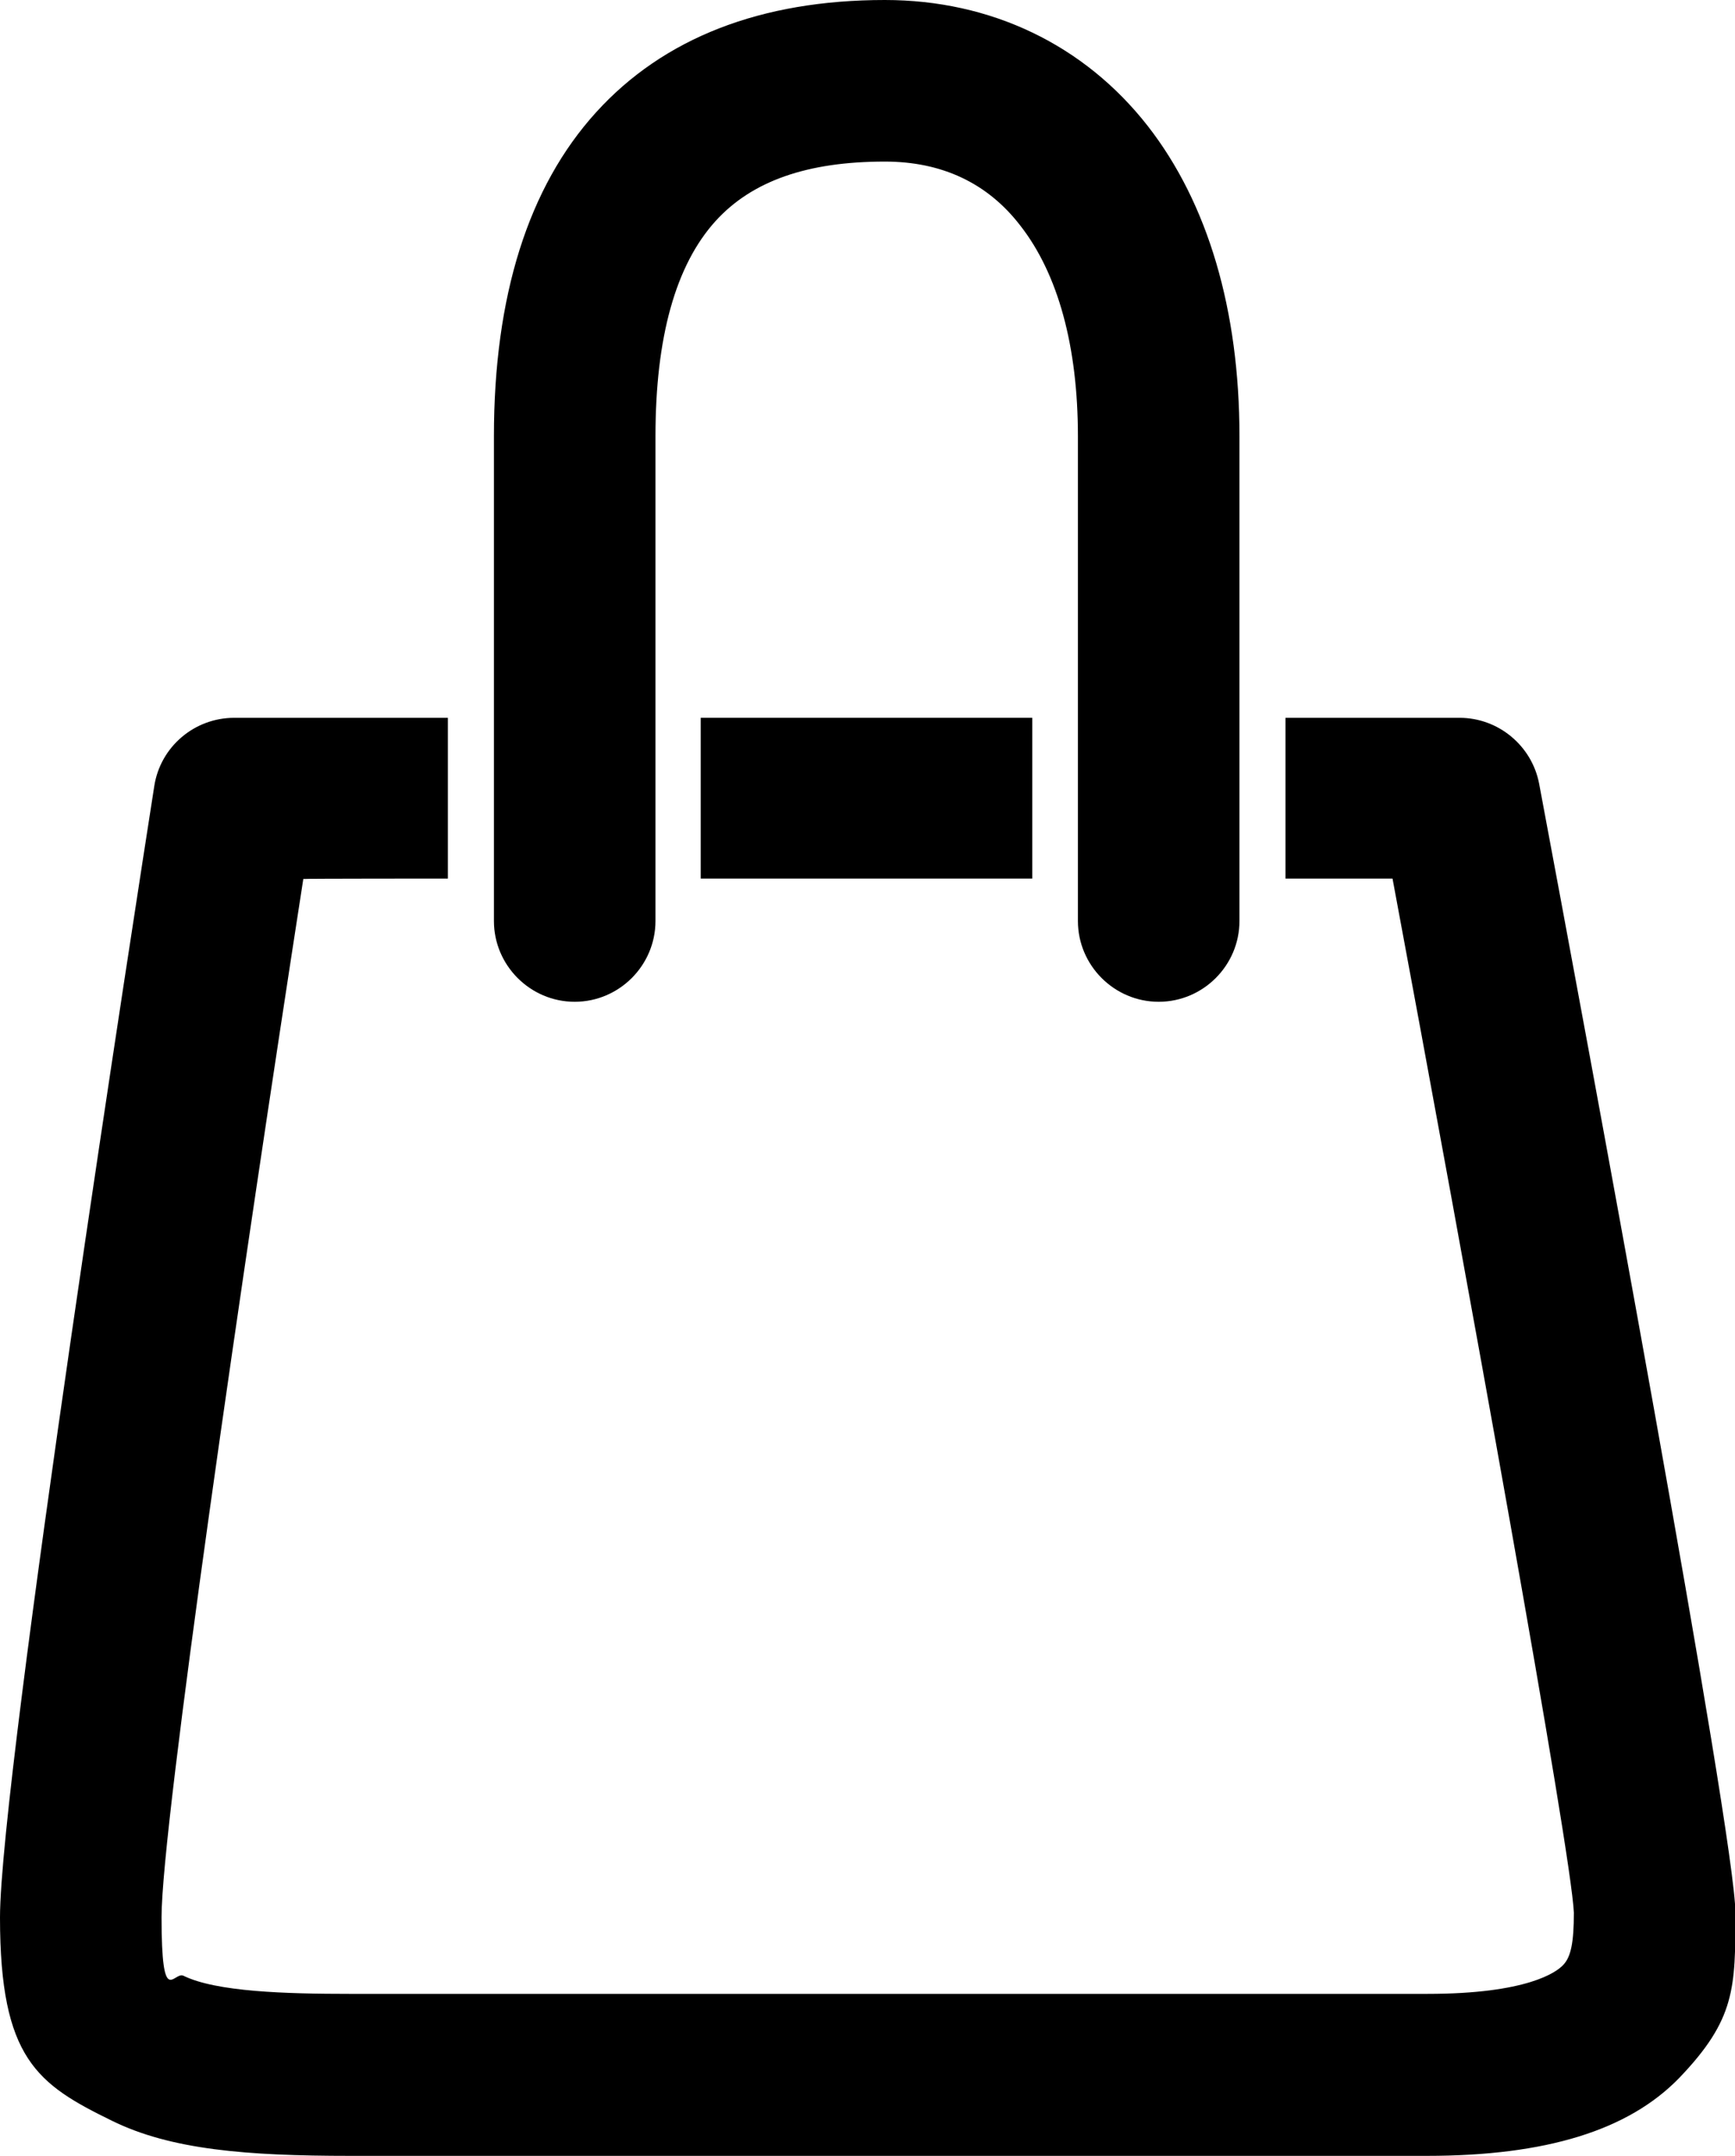
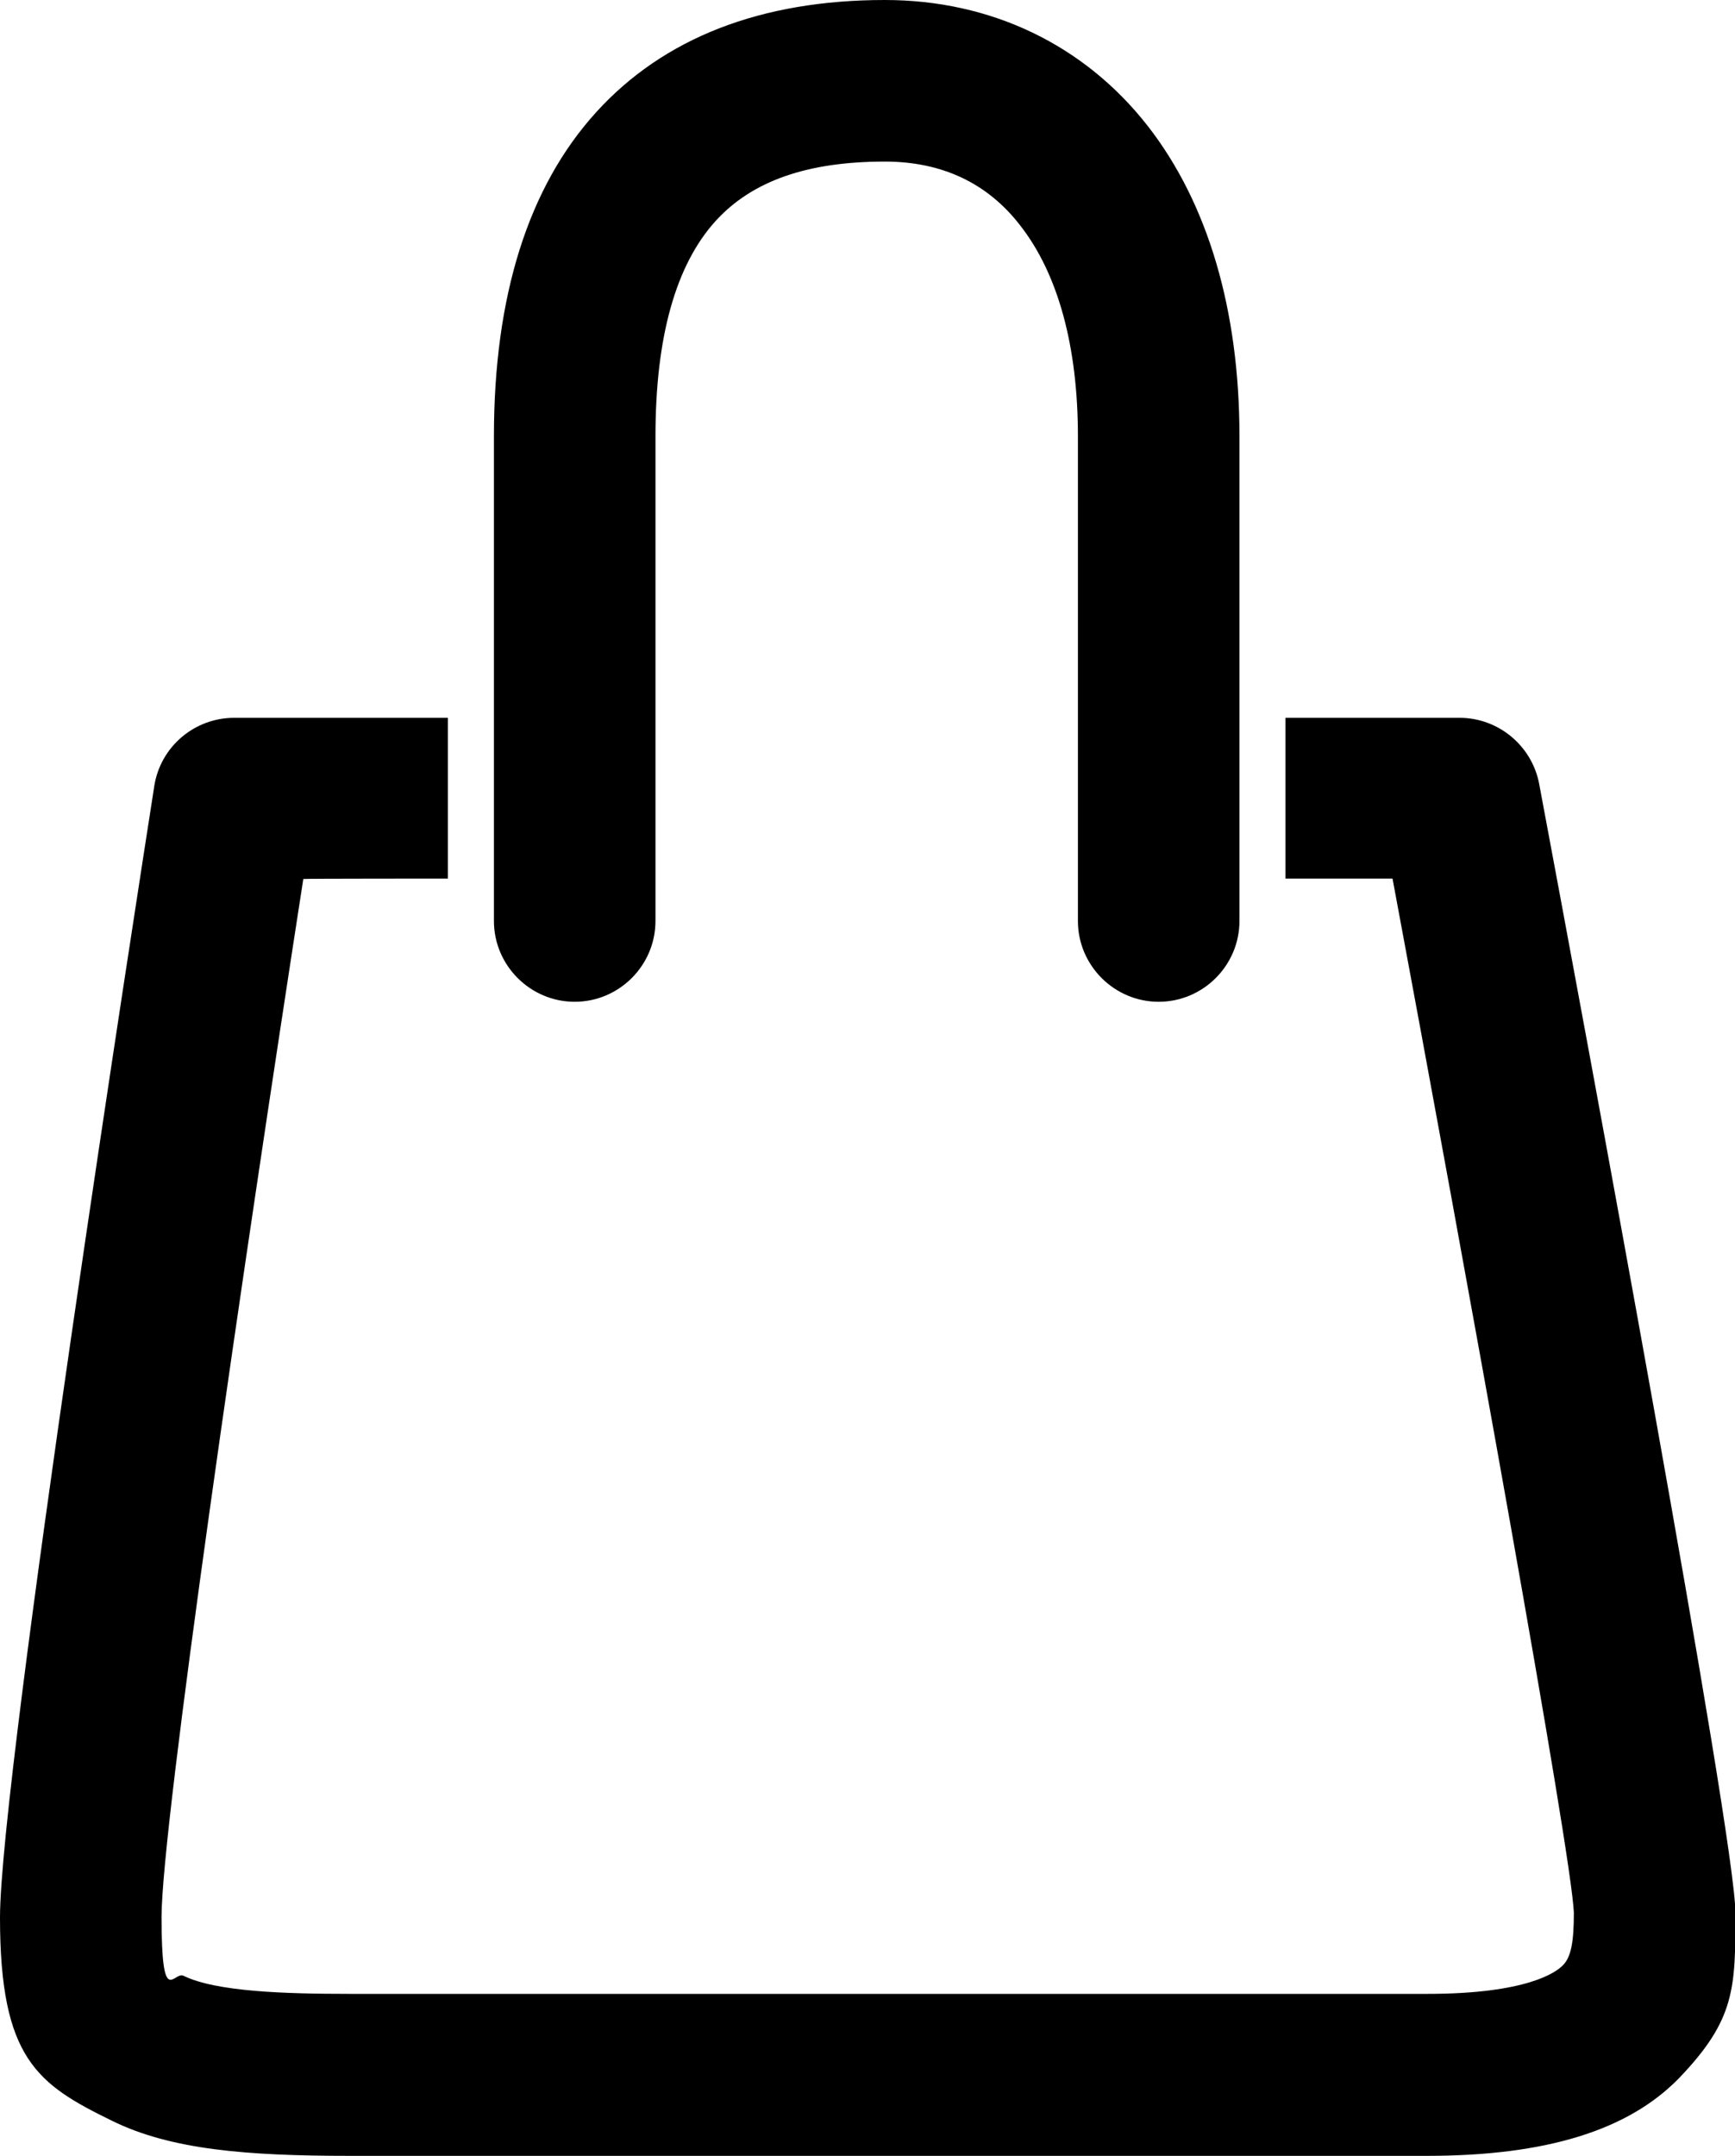
<svg xmlns="http://www.w3.org/2000/svg" version="1.1" viewBox="0 0 429.6 533.7">
  <g>
    <g id="_レイヤー_1">
      <g>
-         <rect x="173.5" y="177.7" width="82.1" height="39.8" />
        <path d="M381.1,194c-1.8-9.4-10.1-16.3-19.7-16.3h-43.1v39.8h26.5c18.2,97.6,44.3,241.2,44.9,256,0,7.3-.7,11-2.7,13-1.6,1.7-8.8,7.1-33.6,7.1H86.7c-15.9,0-33.2-.5-41.3-4.5-2.4-1.1-5.4,8.3-5.4-14.5s20.1-160.2,35.1-257h0c0-.1,35.8-.1,35.8-.1v-39.8h-52.9c-9.9,0-18.3,7.2-19.8,16.9C34.3,219.6,0,439.7,0,474.7s9.3,41.3,27.7,50.3c14.6,7.2,33.4,8.7,59,8.7h266.6c29.5,0,49.9-6.3,62.5-19.3,13.9-14.5,13.9-22.2,13.9-40.9s-37.2-218.7-48.6-279.5Z" />
      </g>
      <path d="M286.9,248c-11,0-20-9-20-20v-120c0-22.2-4.9-40.2-14.3-52.2-8.1-10.5-19.4-15.8-33.5-15.8h0c-19.2,0-32.9,4.8-41.9,14.7-9.9,10.9-14.9,28.8-14.9,53.3v120c0,11-9,20-20,20s-20-9-20-20v-120c0-34.7,8.5-61.7,25.3-80.2C164.3,9.4,188.4,0,219.1,0h0C245.4,0,268.5,11.1,284.2,31.2c14.9,19.1,22.7,45.6,22.7,76.8v120c0,11-9,20-20,20h0Z" />
    </g>
  </g>
</svg>